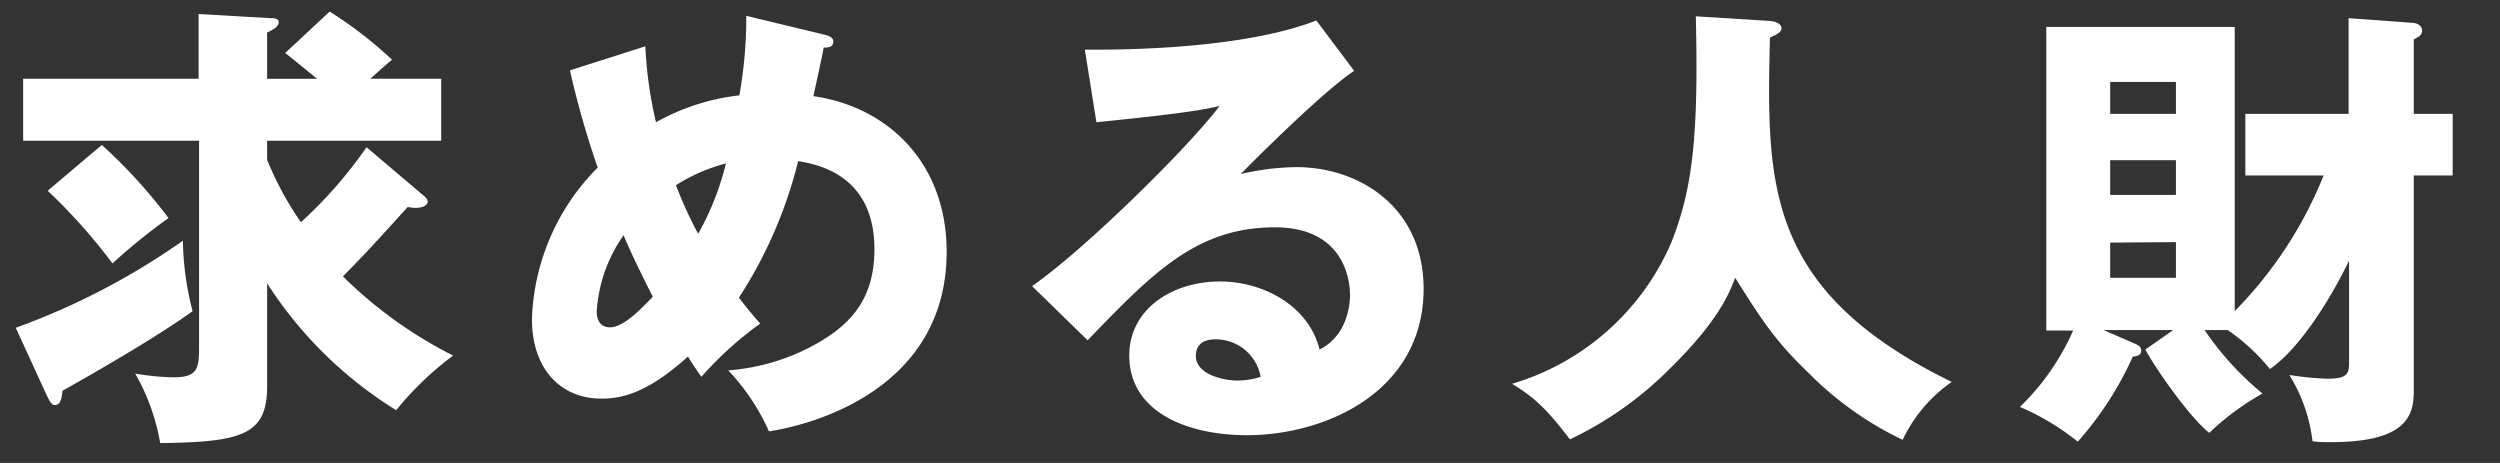
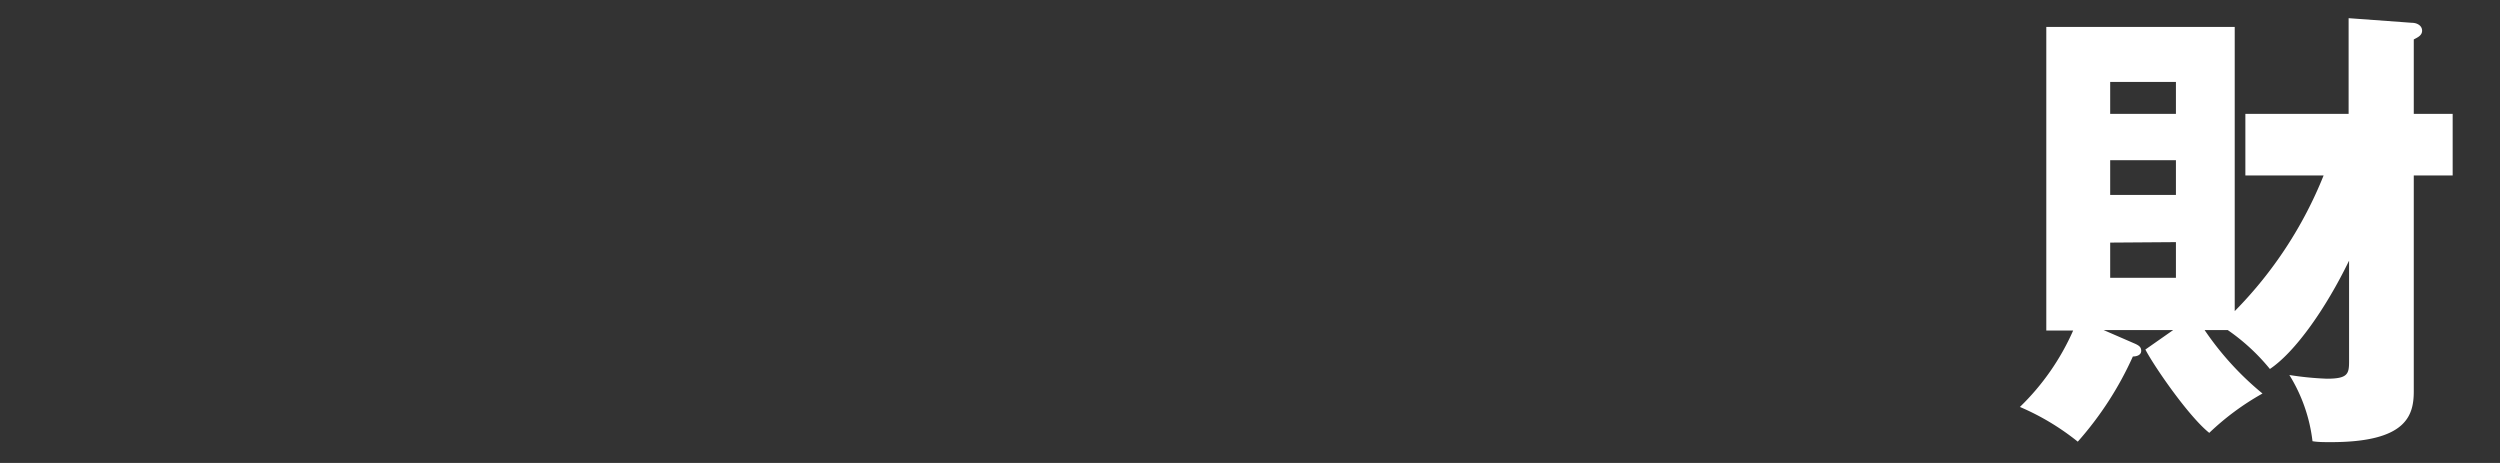
<svg xmlns="http://www.w3.org/2000/svg" viewBox="0 0 216 40">
  <rect x="0" y="0" width="216" height="40" fill="#333333" stroke="none" />
  <g fill="#fff">
-     <path d="m1.36 28.32a61.23 61.23 0 0 0 14.44-7.52 25.61 25.61 0 0 0 .84 6.08c-3.12 2.28-9.16 5.72-11.24 6.88-.08.76-.2 1.24-.68 1.24-.28 0-.48-.44-.68-.84zm35.07-11.56c.36.28.52.44.52.68s-.36.52-1 .52a3.26 3.26 0 0 1 -.72-.08c-3.16 3.48-3.52 3.88-5.6 6a37.47 37.47 0 0 0 9.52 6.84 27.35 27.35 0 0 0 -4.92 4.72 35.27 35.27 0 0 1 -11.15-10.96v8.88c0 4.2-2.12 4.84-9.24 4.92a18.19 18.19 0 0 0 -2.16-6 22.22 22.22 0 0 0 3.32.32c2.2 0 2.2-.88 2.2-2.88v-17.56h-15.2v-5.36h15.16v-5.59l6.24.36c.24 0 .68 0 .68.36s-.48.64-1 .88v4h4.32c-.88-.72-1.84-1.51-2.76-2.23l3.84-3.58a34.91 34.91 0 0 1 5.39 4.16c-.87.72-1.24 1.09-1.87 1.64h6.12v5.36h-15.04v1.64a27.13 27.13 0 0 0 2.92 5.4 38.17 38.17 0 0 0 5.67-6.48zm-27.63-4.24a45.39 45.39 0 0 1 5.76 6.32 50.19 50.19 0 0 0 -4.84 3.92 49.09 49.09 0 0 0 -5.6-6.28z" />
-     <path d="m55.76 4a34.75 34.75 0 0 0 .92 6.56 19.09 19.09 0 0 1 7.2-2.32 38.26 38.26 0 0 0 .6-6.87l6.76 1.63c.48.11.76.28.76.6 0 .55-.64.51-.84.51 0 .21-.76 3.6-.88 4.2 6.47.92 11.51 5.8 11.51 13.44 0 11.4-10.71 14.8-15.35 15.52a18.78 18.78 0 0 0 -3.52-5.27 18.39 18.39 0 0 0 7.44-2.2c3.35-1.84 5.19-4.16 5.19-8.28 0-6.4-4.91-7.32-6.59-7.6a38.47 38.47 0 0 1 -5.12 11.8c.44.56.76 1 1.84 2.24a30.15 30.15 0 0 0 -5.08 4.6c-.56-.8-.8-1.16-1.16-1.76-3.76 3.44-6.12 3.64-7.48 3.64-3.52 0-6-2.56-6-6.88a19.43 19.43 0 0 1 5.68-13.08 80.5 80.5 0 0 1 -2.4-8.4zm-1.88 16.32a12.78 12.78 0 0 0 -2.32 6.56c0 .28 0 1.4 1.16 1.4s2.68-1.6 3.68-2.64c-1.48-2.92-2.2-4.52-2.52-5.32zm4.52-4.32a36 36 0 0 0 1.92 4.2 23.76 23.76 0 0 0 2.4-6.08 15.37 15.37 0 0 0 -4.32 1.88z" />
-     <path d="m117 6.12c-2.72 1.8-8.92 8-9.8 8.92a21.71 21.71 0 0 1 4.8-.6c5.43 0 11 3.44 11 10.52 0 8.8-8.36 12.64-15.27 12.64-5.16 0-10.16-2-10.16-6.88 0-4 3.68-6.4 7.84-6.4 3.76 0 7.68 2.12 8.6 5.88 2.63-1.32 2.63-4.4 2.63-4.72 0-1-.32-5.84-6.51-5.84-6.76 0-10.6 4-16.16 9.76l-4.8-4.68c4.6-3.2 13.52-12 16.2-15.56-1.28.28-2.64.6-10.64 1.4l-1-6.27c1.56 0 13.12.16 20-2.52zm-12 23.2c-1.36 0-1.68.76-1.68 1.44 0 1.52 2.24 2.12 3.6 2.12a6.63 6.63 0 0 0 2-.32 3.93 3.93 0 0 0 -3.92-3.24z" />
-     <path d="m152.92 1.81c.88.08 1 .48 1 .6 0 .28-.12.44-1 .84-.28 12.59-.48 21.83 15.71 29.75a12.65 12.65 0 0 0 -4.24 5 28.87 28.87 0 0 1 -8.11-5.76c-2.84-2.72-4-4.48-6.36-8.24-.52 1.36-1.48 3.84-6 8.2a30.61 30.61 0 0 1 -8.28 5.76c-2.16-2.84-3.24-3.72-5-4.8a21.68 21.68 0 0 0 13.76-12.2c1.84-4.68 2.36-9.08 2.12-19.55z" />
    <path d="m194 15.16v-5.32h8.92v-8.27l5.47.4c.44 0 .88.24.88.68s-.44.6-.72.76v6.43h3.36v5.32h-3.36v18.64c0 2.08-.6 4.4-7.15 4.4-.65 0-1.12 0-1.6-.08a13.91 13.91 0 0 0 -2-5.72 26.68 26.68 0 0 0 3.24.32c1.79 0 1.92-.4 1.92-1.48v-8.72c-2 4.12-4.64 7.88-6.84 9.36a17.52 17.52 0 0 0 -3.64-3.36h-2a25.82 25.82 0 0 0 5 5.48 22.62 22.62 0 0 0 -4.6 3.4c-1.76-1.4-4.72-5.68-5.52-7.2l2.4-1.68h-6l2.76 1.2c.32.16.48.28.48.6s-.32.48-.72.48a29 29 0 0 1 -4.76 7.36 21.38 21.38 0 0 0 -5-3 20.93 20.93 0 0 0 4.6-6.6h-2.32v-26.23h16.28v24.55a35.47 35.47 0 0 0 7.68-11.72zm-6-5.32v-2.76h-5.68v2.76zm-5.68 4v3h5.68v-3zm0 7.12v3.04h5.68v-3.08z" />
  </g>
</svg>